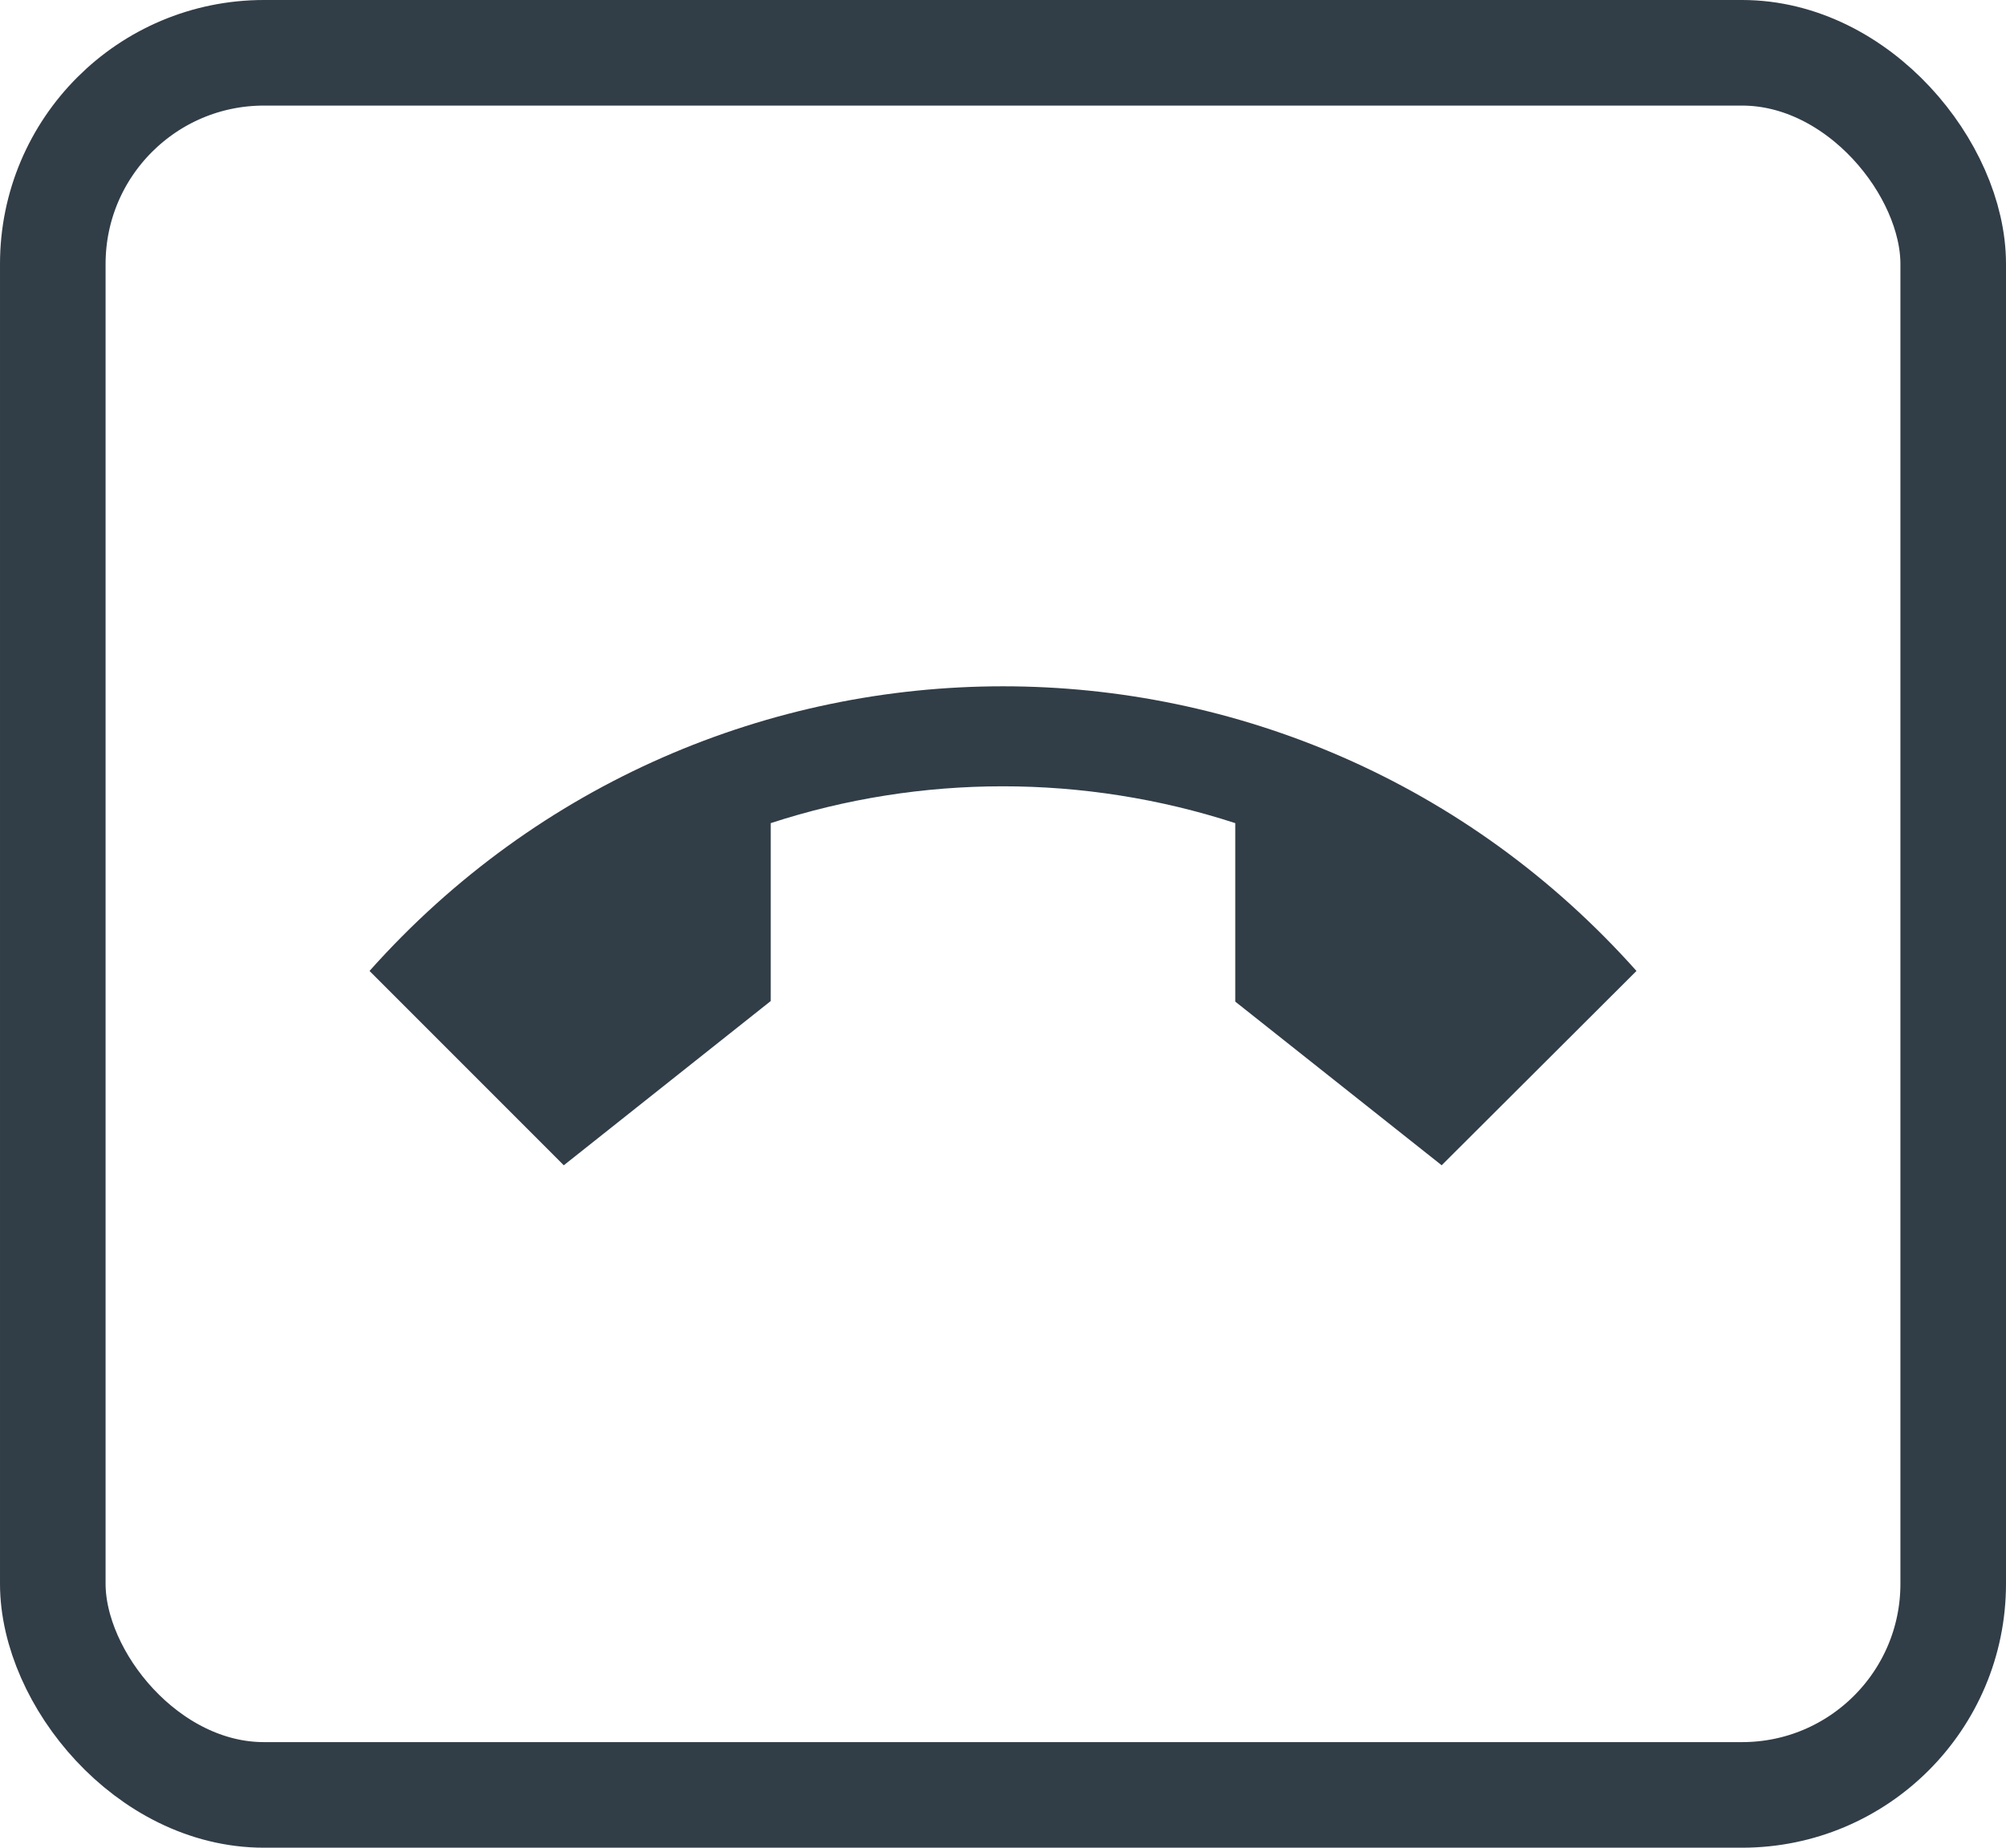
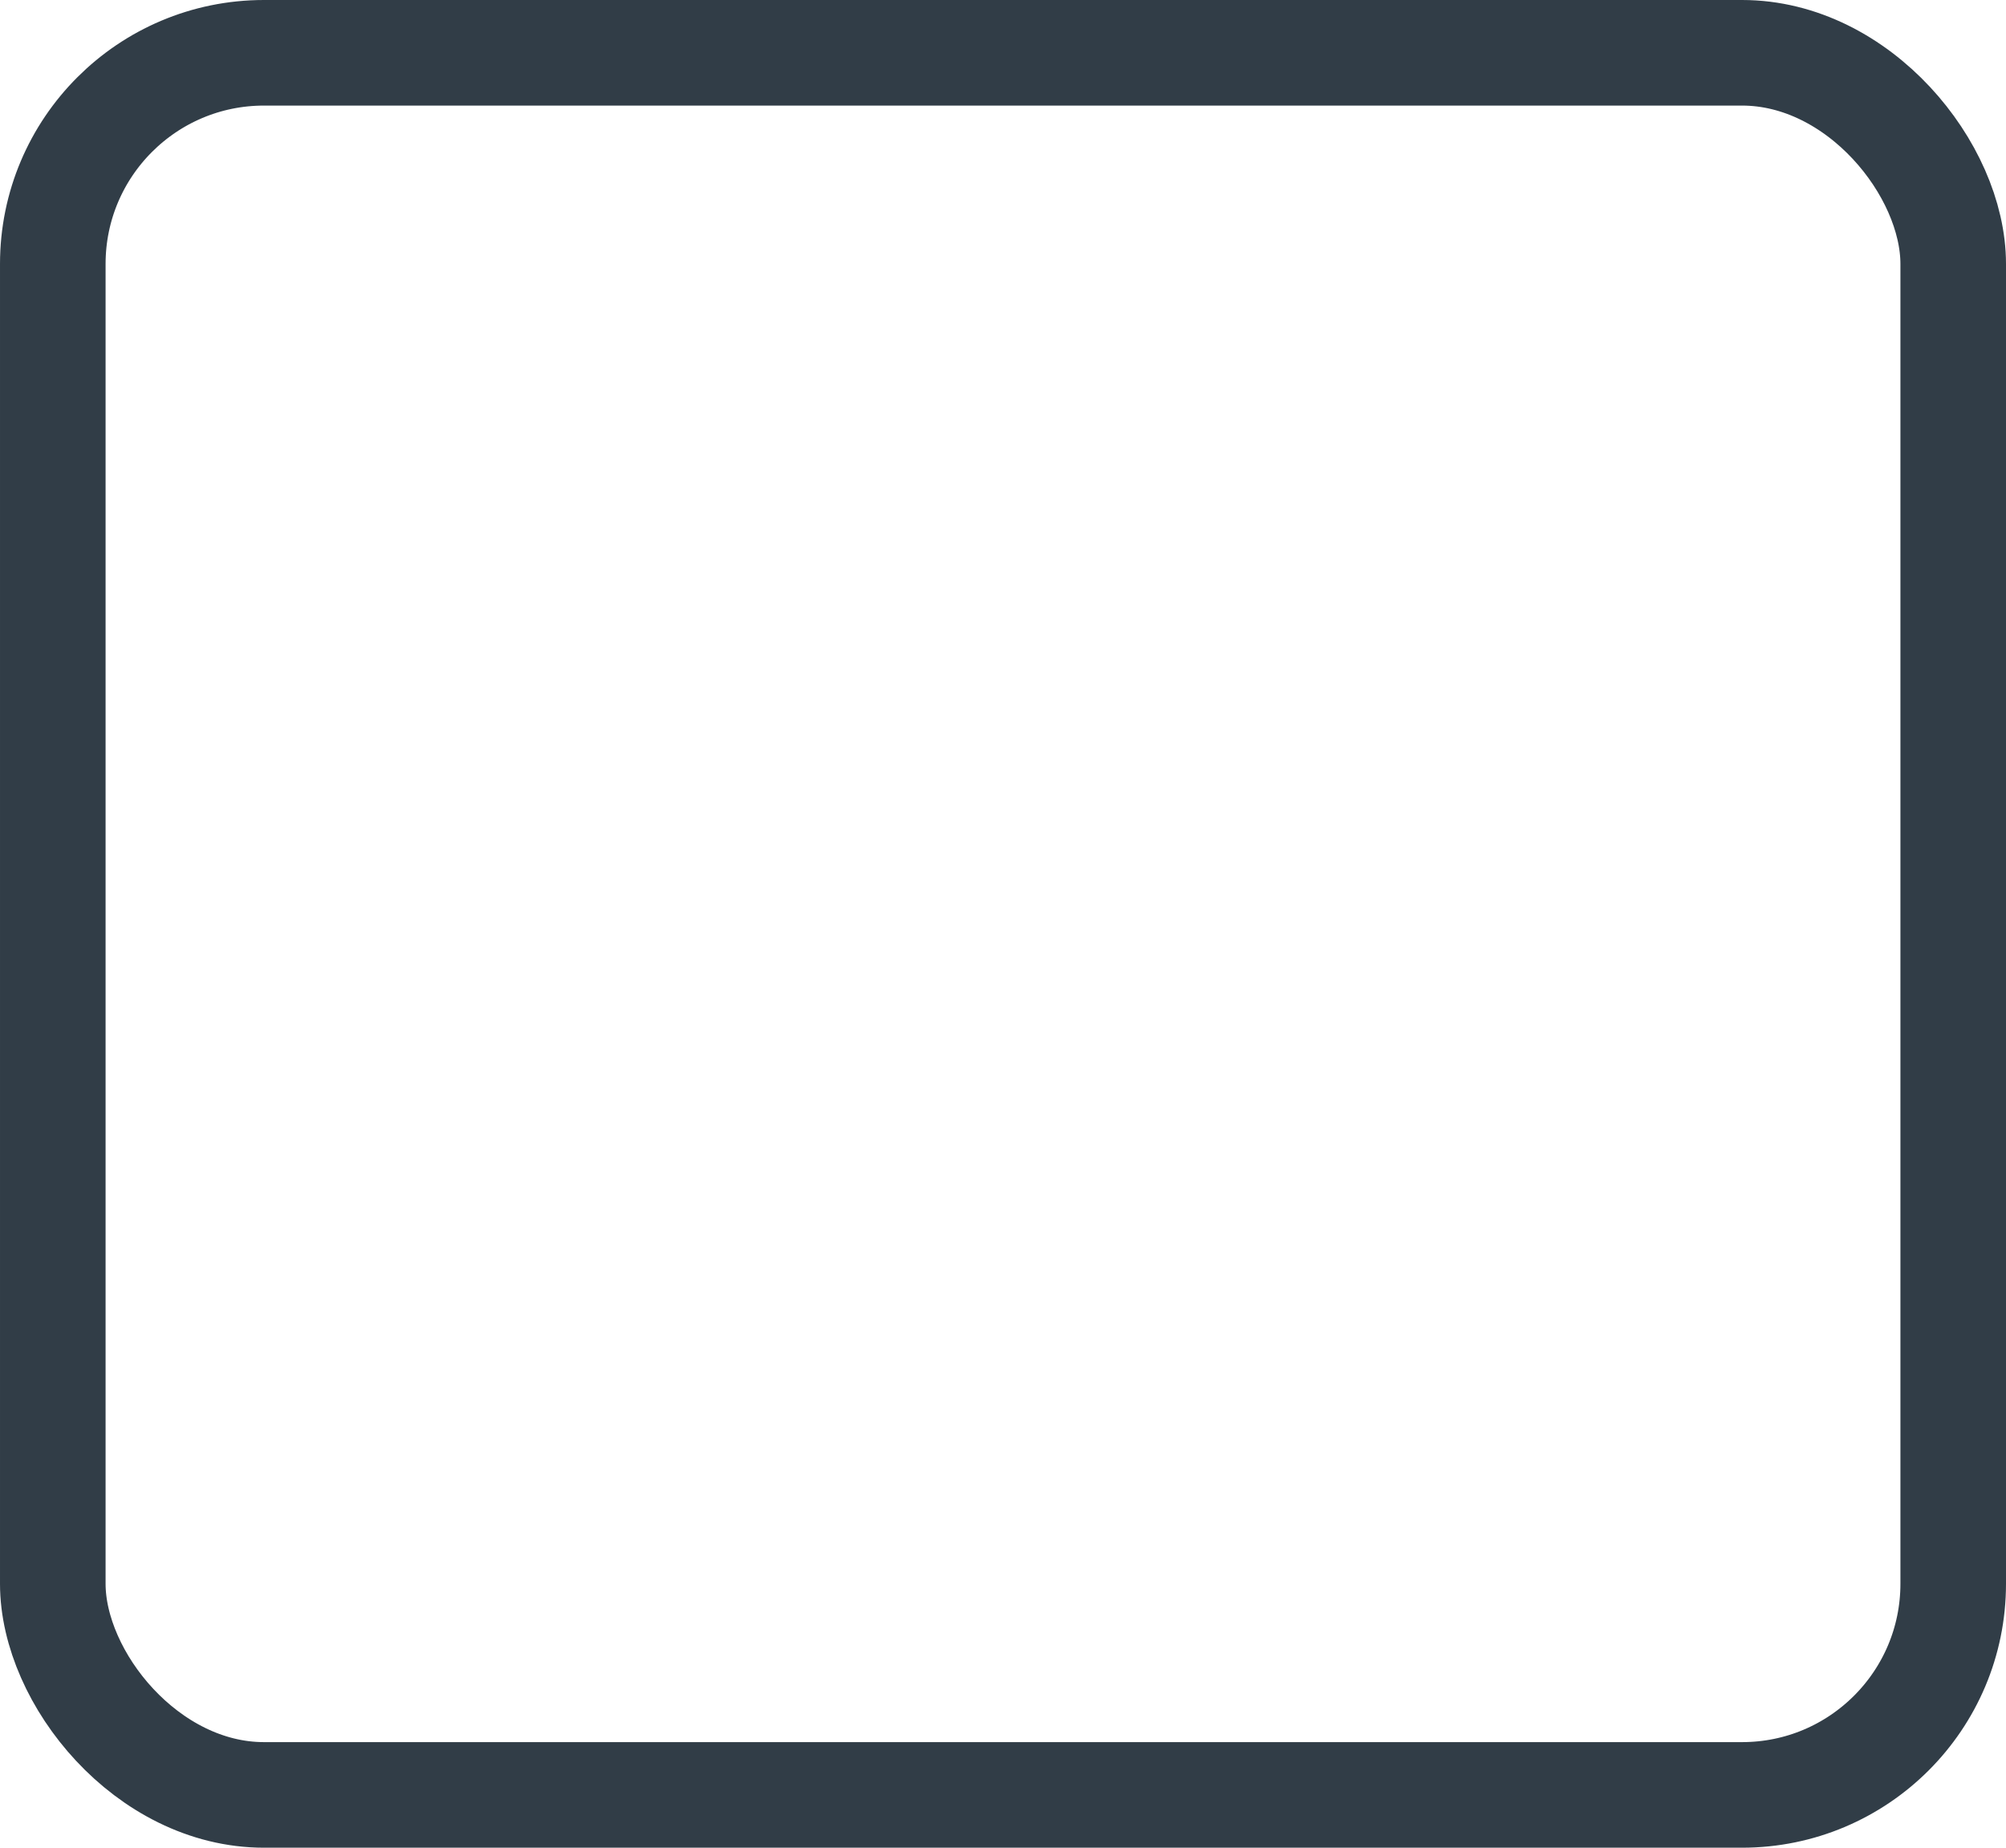
<svg xmlns="http://www.w3.org/2000/svg" width="38" height="35" viewBox="0 0 38 35" fill="none">
  <rect x="1" y="1" width="36" height="33" rx="4" stroke="#313D47" stroke-width="2" />
-   <path d="M10.68 22.073L14.6 18.962V15.592C17.45 14.662 20.54 14.662 23.4 15.592V18.973L27.31 22.073L31 18.392C24.59 11.203 13.41 11.203 7 18.392L10.68 22.073Z" fill="#313D47" />
</svg>